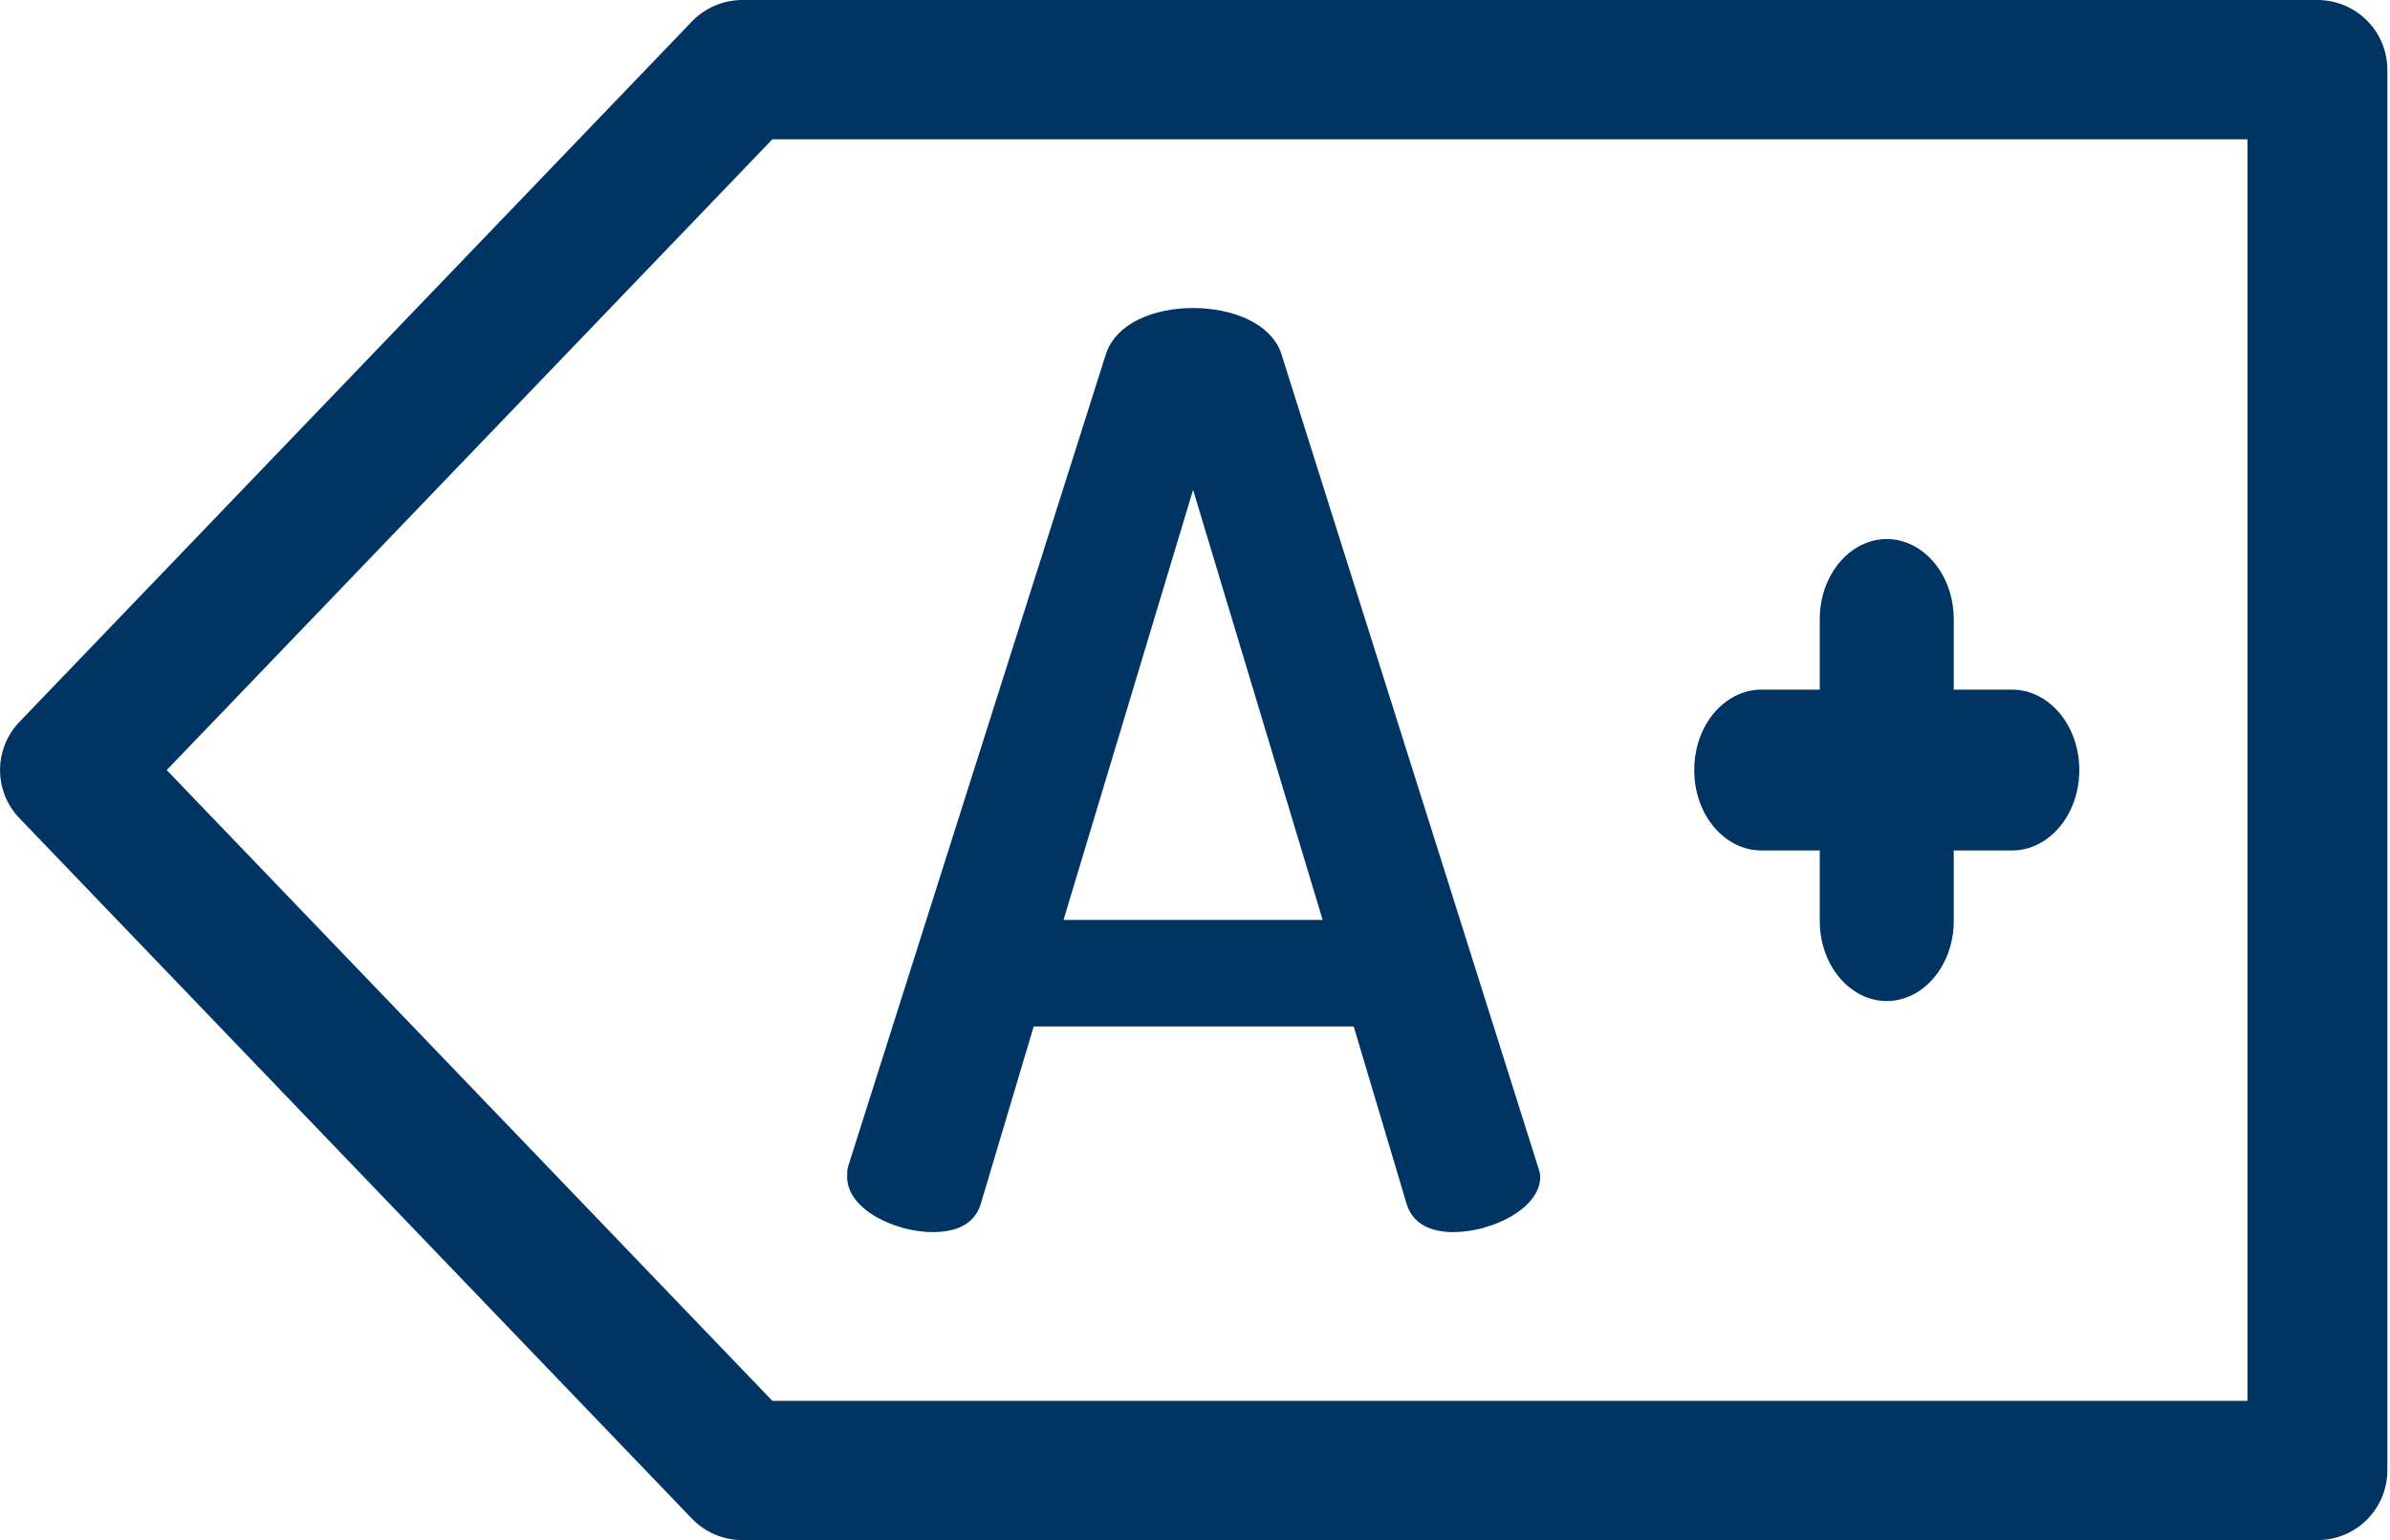
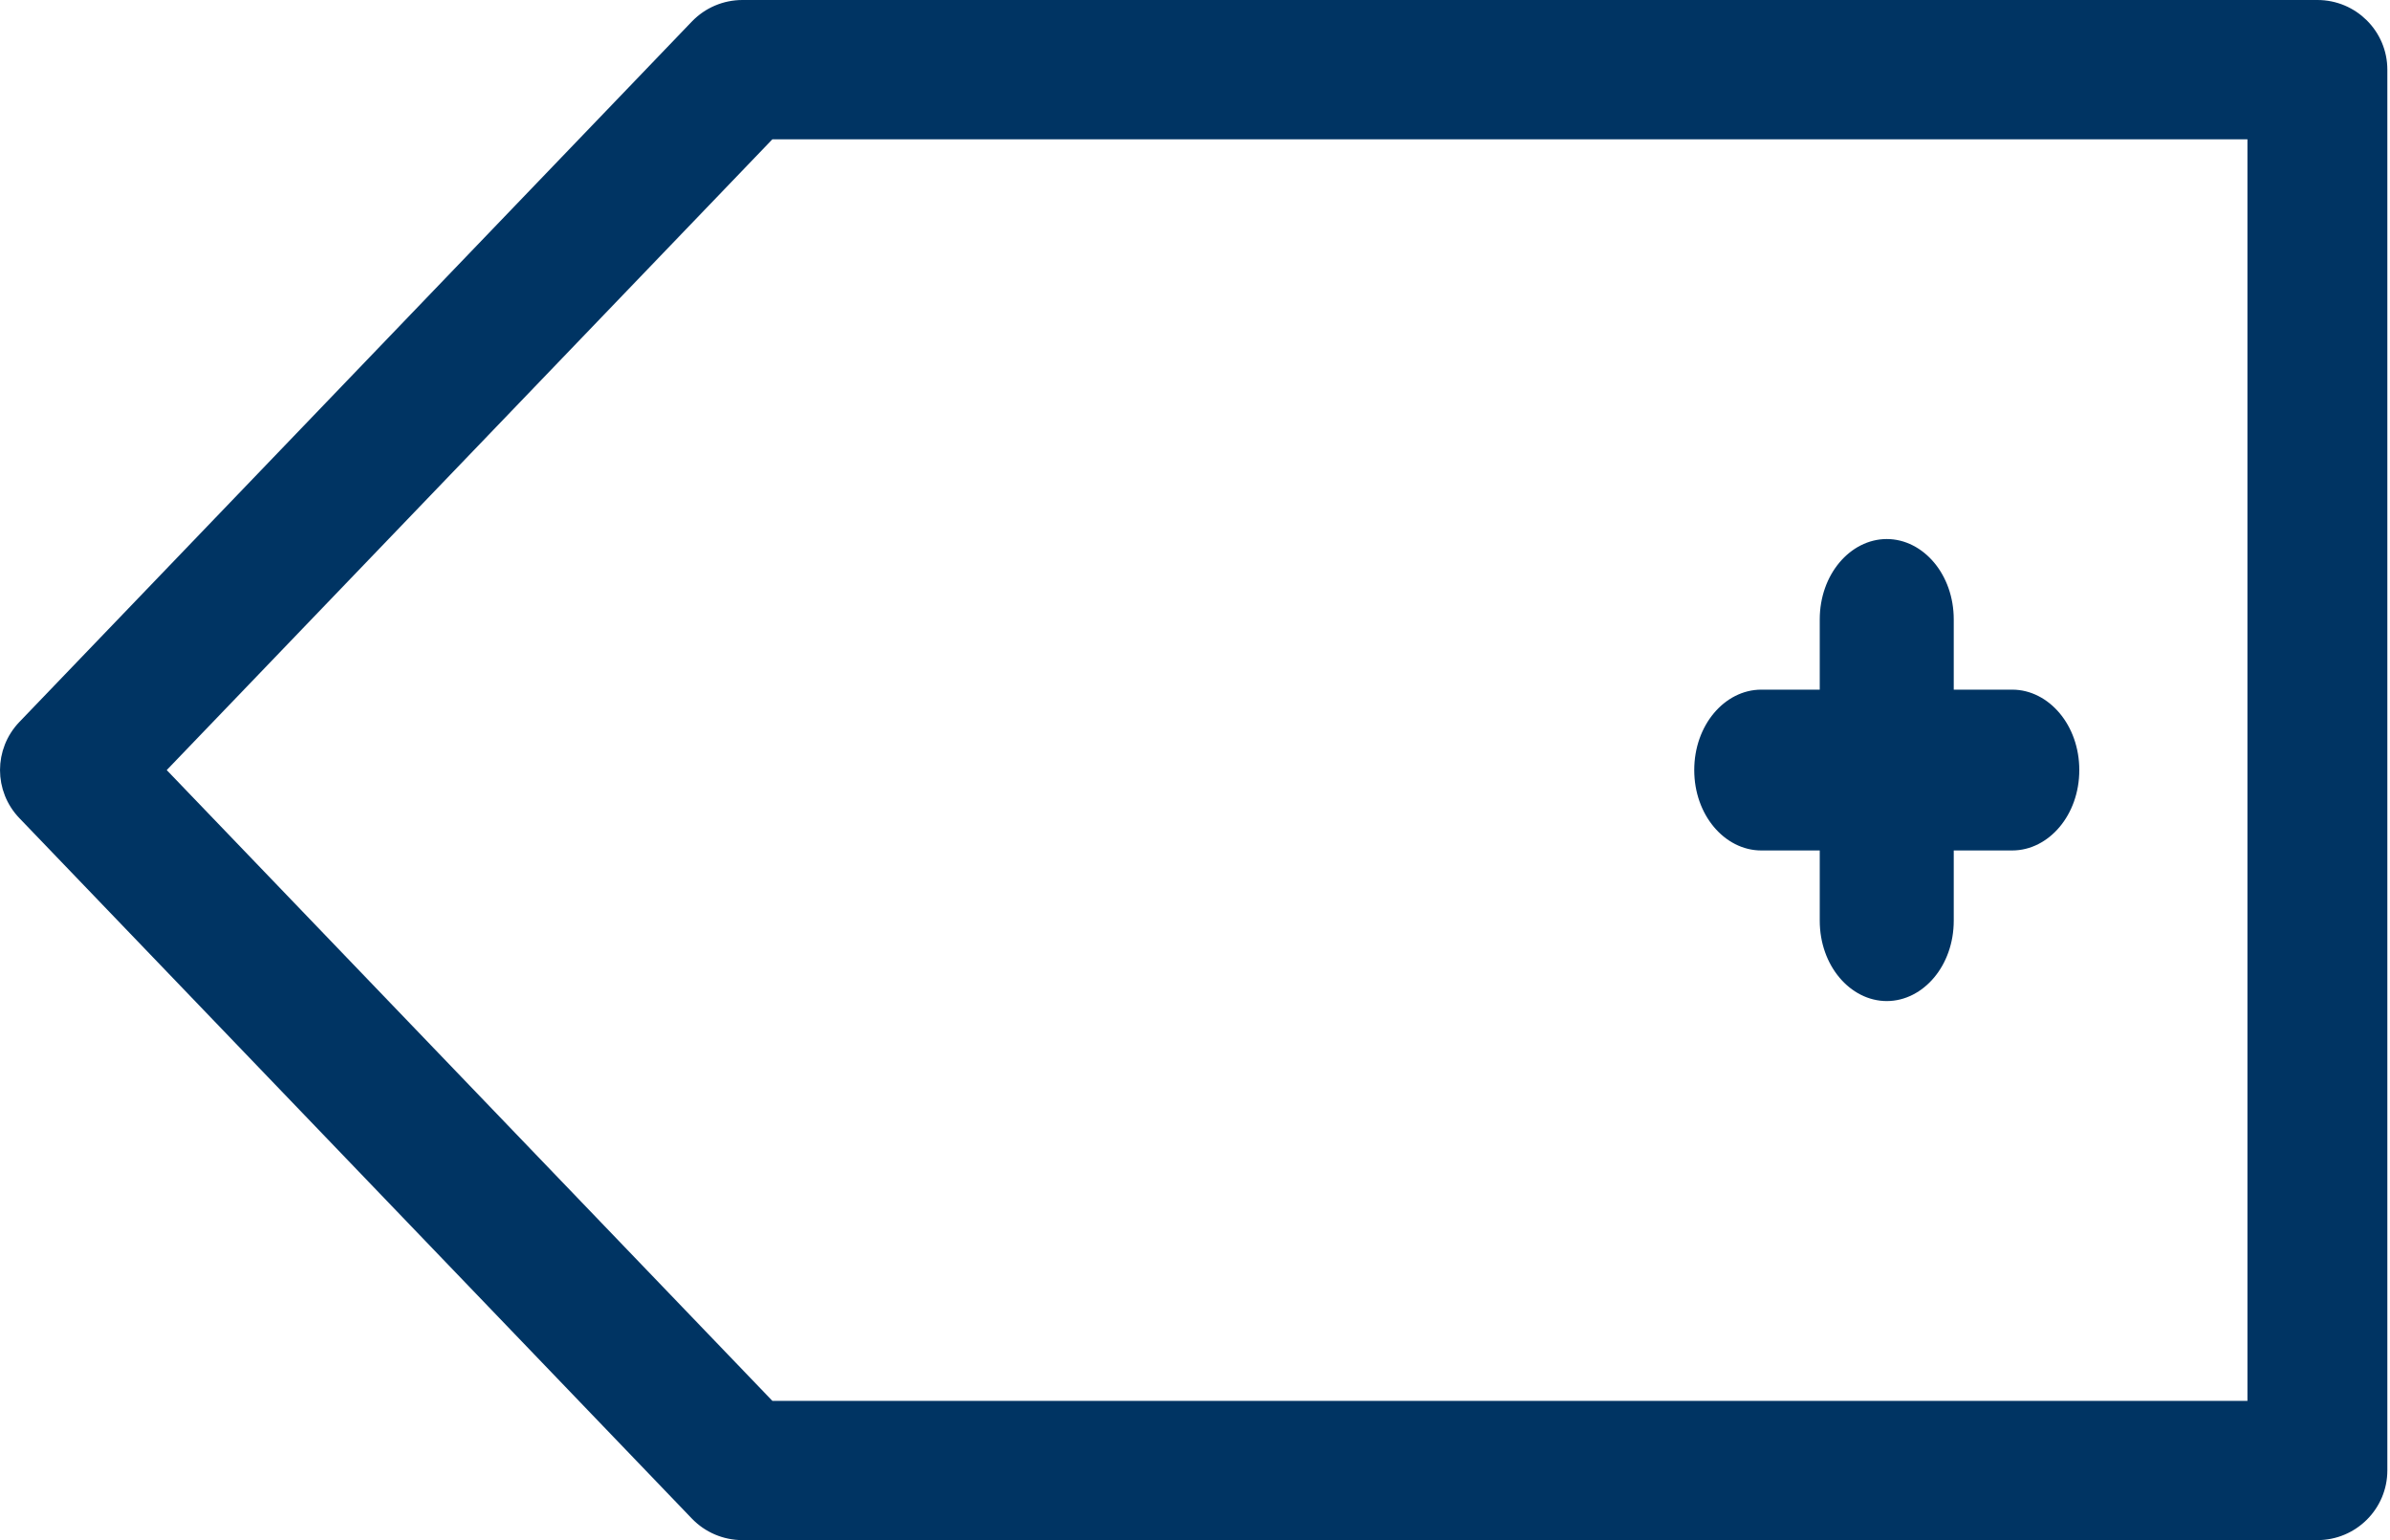
<svg xmlns="http://www.w3.org/2000/svg" width="45" height="29" viewBox="0 0 45 29" fill="none">
  <g id="Icon_EEF_Garantie">
    <path id="Vector" d="M13.118 0.491L13.118 0.491C13.343 0.257 13.654 0.125 13.979 0.125H43.633C44.291 0.125 44.825 0.656 44.825 1.312V27.688C44.825 28.343 44.291 28.875 43.633 28.875H13.979C13.654 28.875 13.343 28.743 13.118 28.509L13.118 28.509L0.456 15.32L0.456 15.32C0.015 14.862 0.015 14.139 0.456 13.68L0.456 13.68L13.118 0.491ZM42.316 26.503H42.441V26.378V2.623V2.498H42.316H14.542H14.489L14.452 2.537L3.049 14.414L2.966 14.5L3.049 14.587L14.452 26.464L14.489 26.503H14.542H42.316Z" fill="#003463" stroke="#003463" stroke-width="0.25" />
-     <path id="Vector_2" d="M19.463 19.203H19.37L19.343 19.292L18.344 22.643C18.293 22.8 18.199 22.904 18.072 22.972C17.941 23.041 17.768 23.075 17.561 23.075H17.56C17.228 23.075 16.848 22.974 16.553 22.802C16.254 22.628 16.075 22.401 16.075 22.161C16.075 22.087 16.076 22.037 16.093 21.988L16.093 21.988L16.093 21.986L20.947 6.689C21.031 6.447 21.227 6.257 21.499 6.125C21.771 5.993 22.112 5.925 22.463 5.925C22.814 5.925 23.161 5.993 23.44 6.125C23.719 6.257 23.919 6.448 24.003 6.689L28.832 21.986L28.832 21.986L28.833 21.989C28.859 22.064 28.875 22.115 28.875 22.161C28.875 22.389 28.698 22.616 28.394 22.794C28.096 22.969 27.709 23.075 27.366 23.075C27.171 23.075 27.005 23.041 26.877 22.972C26.752 22.904 26.658 22.8 26.607 22.643L25.608 19.292L25.581 19.203H25.488H19.463ZM22.584 9.188L22.464 8.791L22.344 9.188L19.905 17.286L19.857 17.447H20.025H24.903H25.071L25.023 17.286L22.584 9.188Z" fill="#003463" stroke="#003463" stroke-width="0.25" />
    <path id="Vector_3" d="M34.388 16.014V15.889H34.263H33.161C32.554 15.889 32.025 15.289 32.025 14.5C32.025 13.711 32.554 13.111 33.161 13.111H34.263H34.388V12.986V11.664C34.388 10.875 34.918 10.275 35.525 10.275C36.132 10.275 36.661 10.875 36.661 11.664V12.986V13.111H36.786H37.888C38.495 13.111 39.025 13.711 39.025 14.5C39.025 15.289 38.495 15.889 37.888 15.889H36.786H36.661V16.014V17.336C36.661 18.125 36.132 18.725 35.525 18.725C34.918 18.725 34.388 18.125 34.388 17.336V16.014Z" fill="#003463" stroke="#003463" stroke-width="0.25" />
  </g>
</svg>